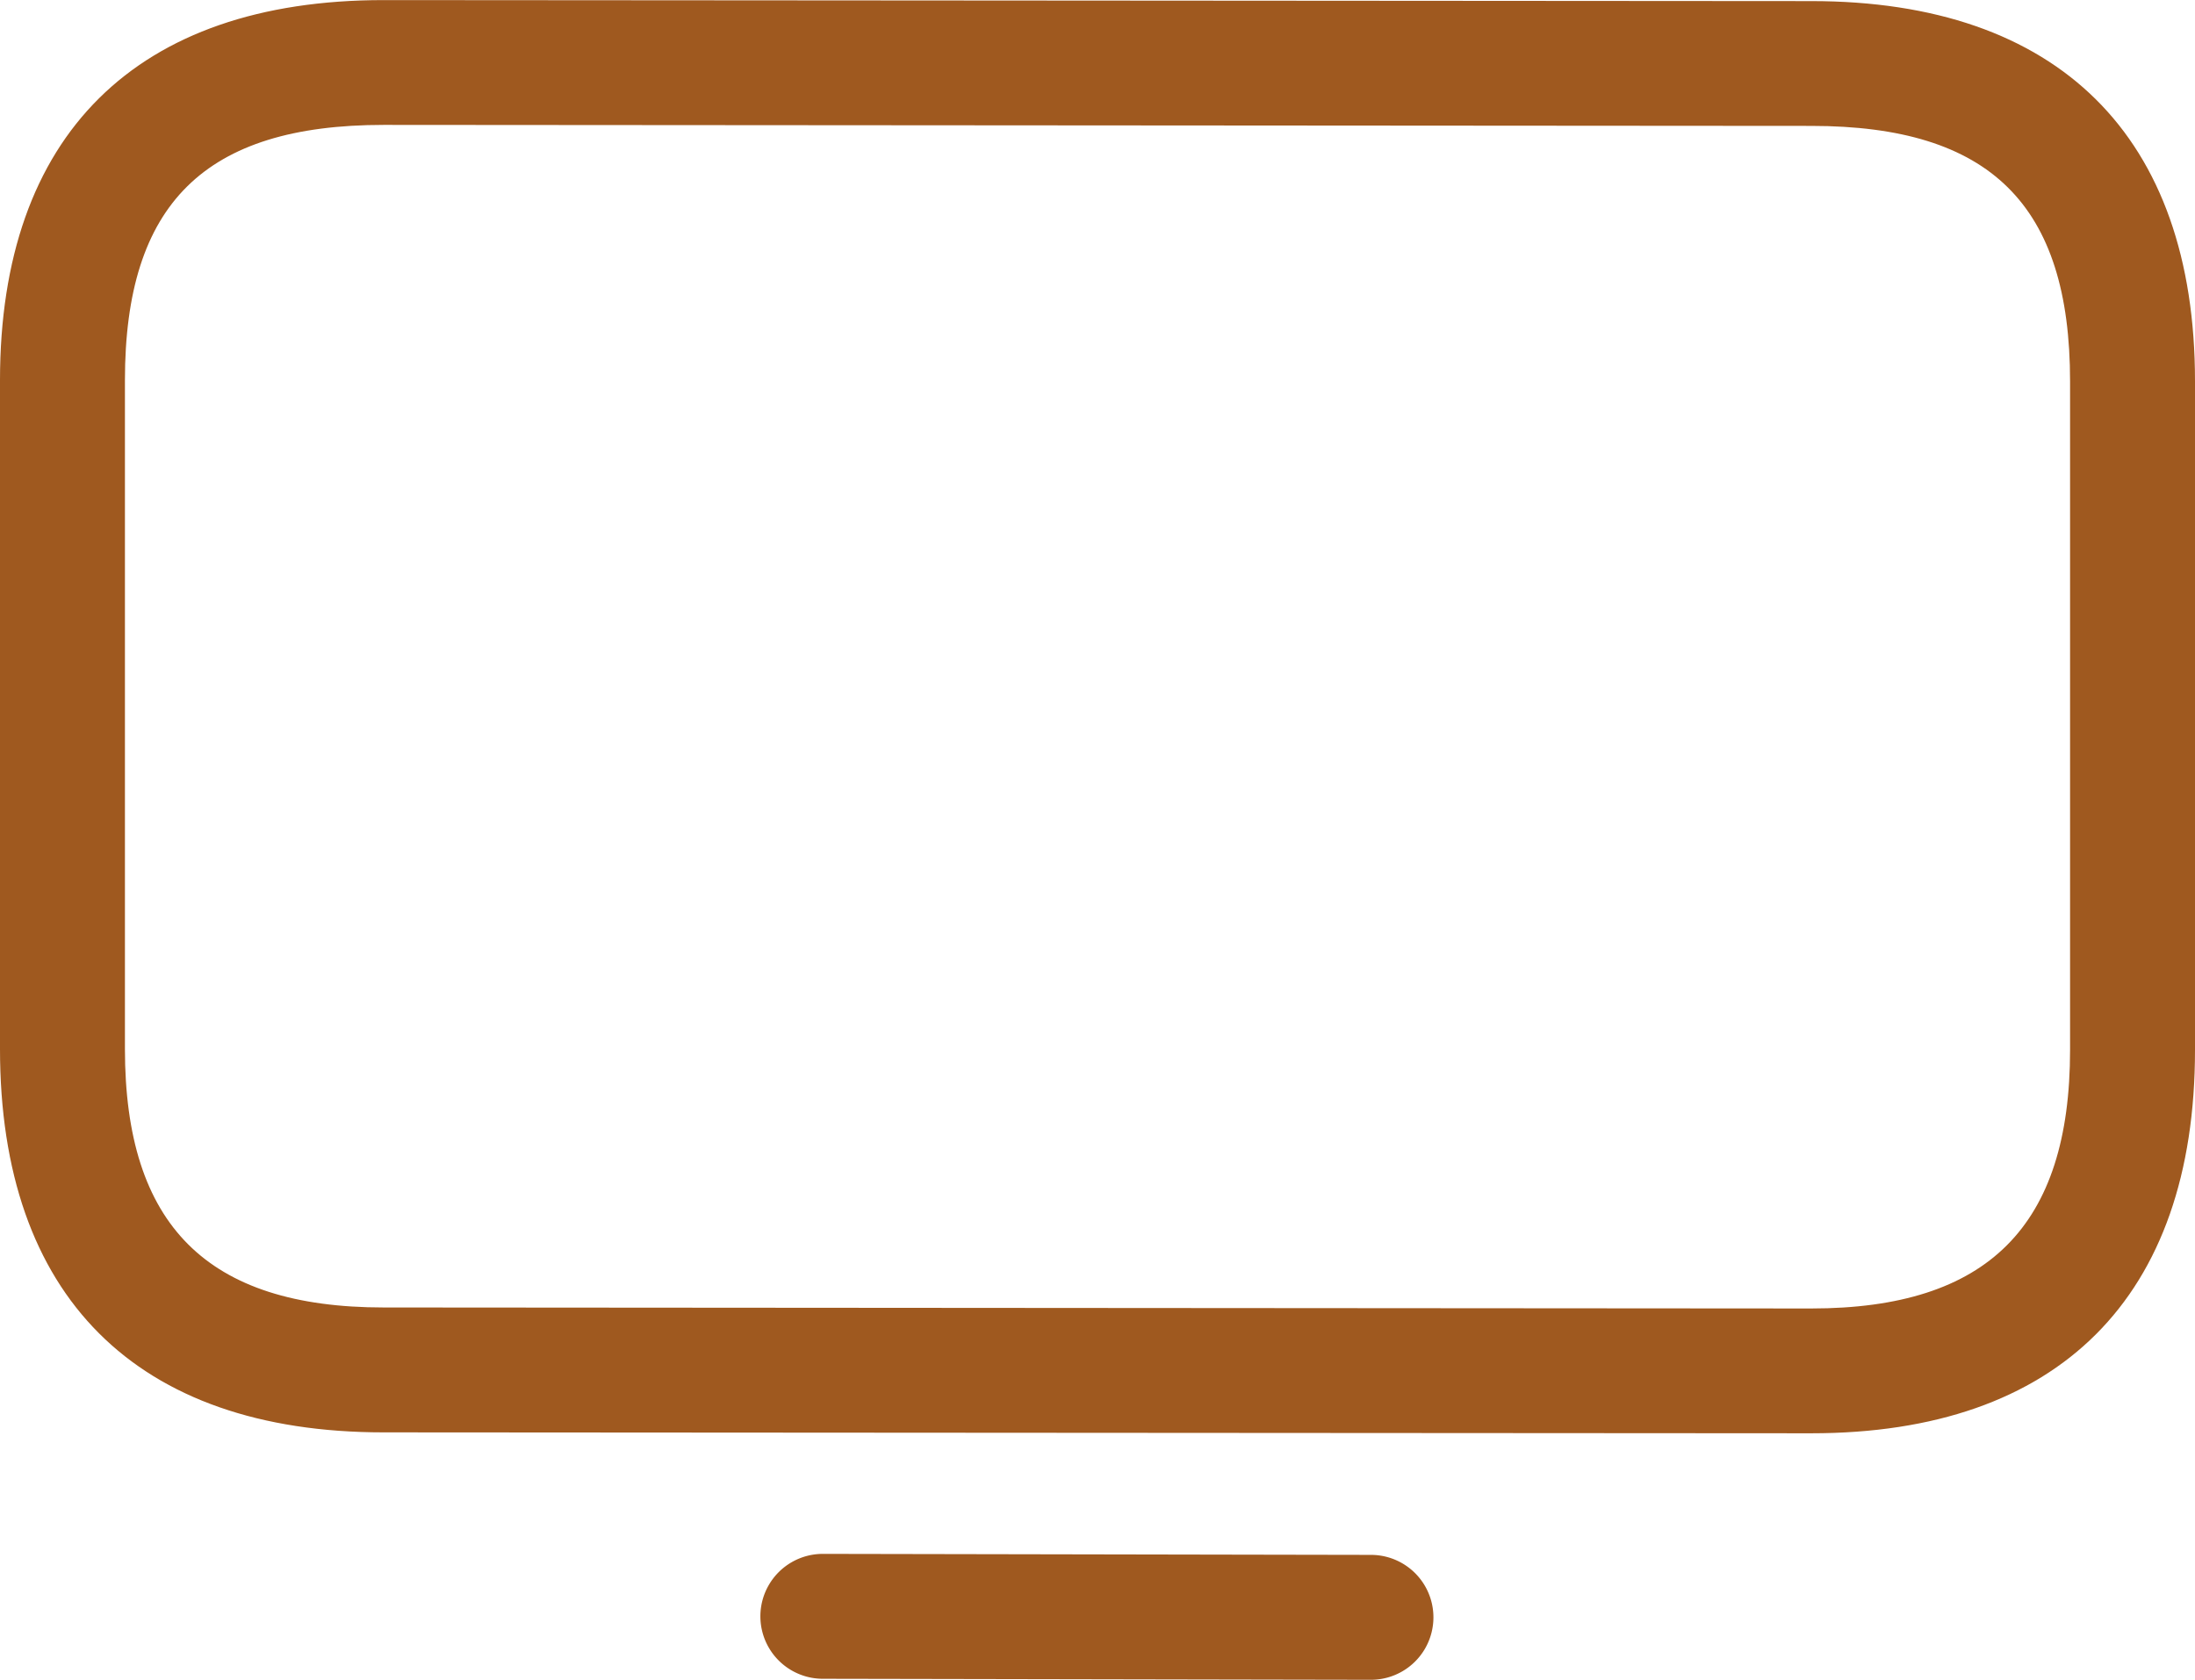
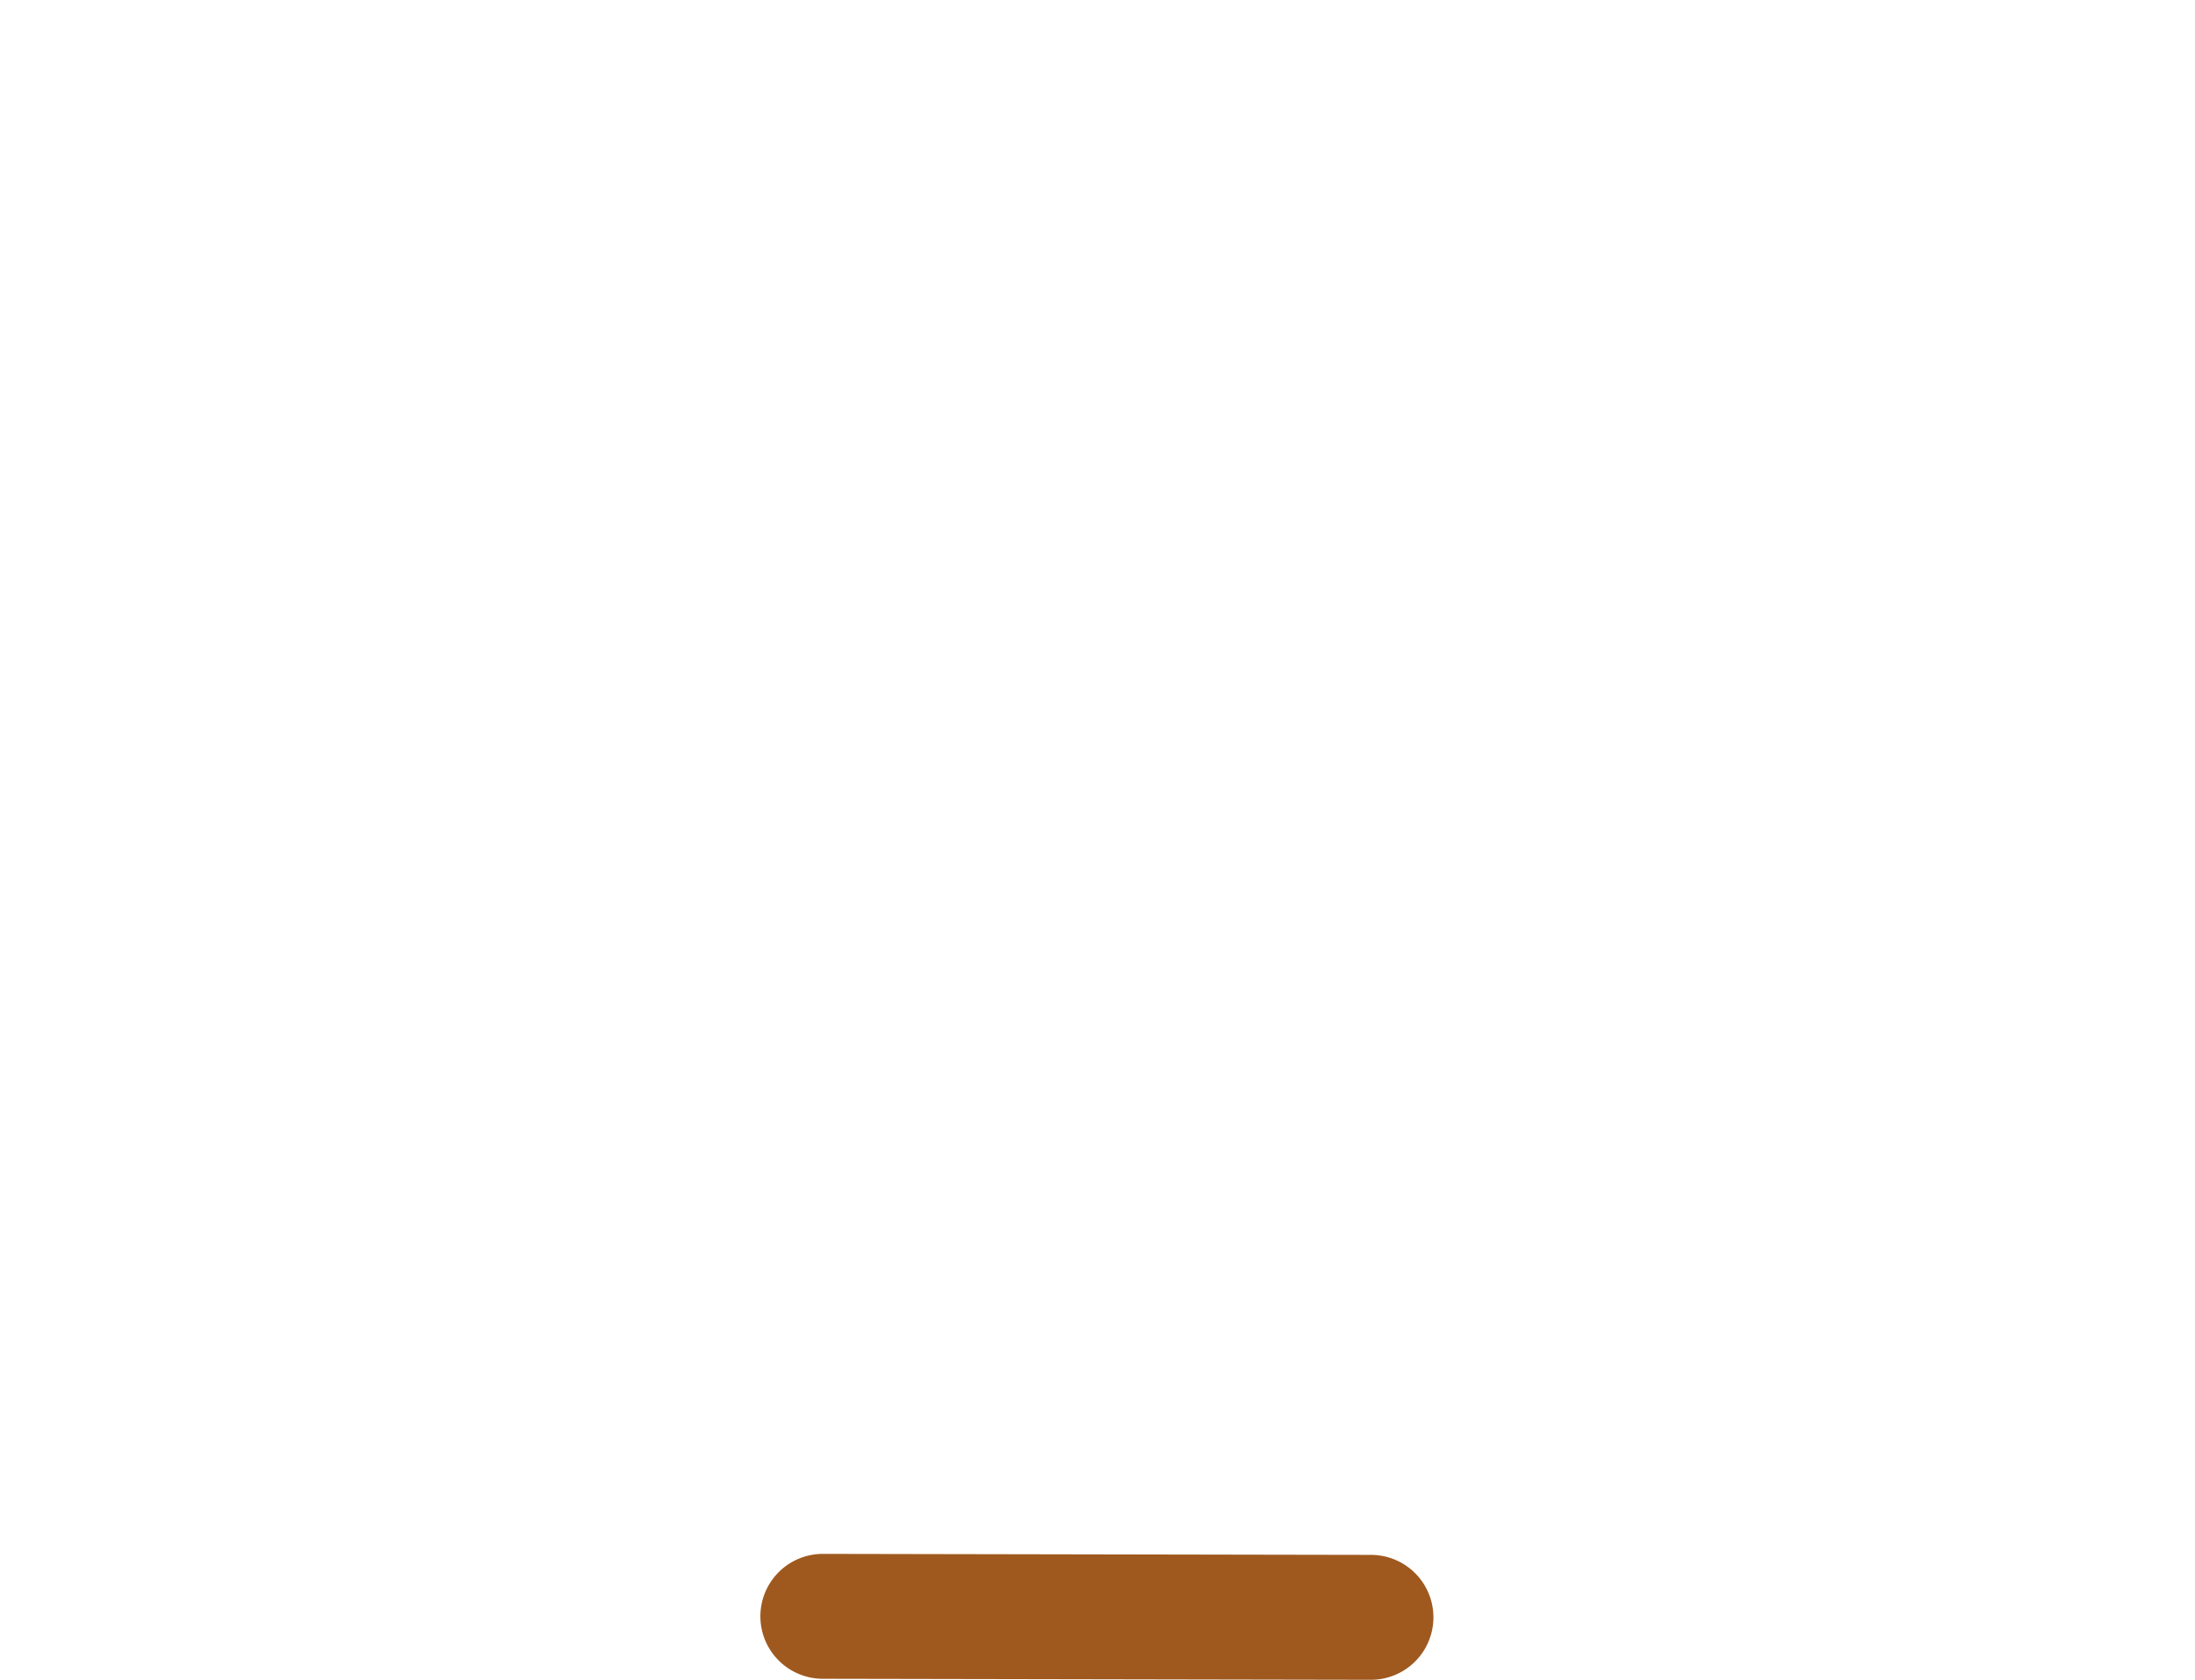
<svg xmlns="http://www.w3.org/2000/svg" id="icn-tv" width="24" height="18.372" viewBox="0 0 24 18.372">
  <g id="Grupo_48" data-name="Grupo 48">
-     <path id="Trazado_611" data-name="Trazado 611" d="M1337.927,591.225l-15.61-.01c-2.705,0-4.195-1.49-4.195-4.194v-7.312c0-2.682,1.49-4.159,4.195-4.159l15.61.011c2.7,0,4.195,1.477,4.195,4.159v7.312C1342.122,589.736,1340.632,591.225,1337.927,591.225Zm-15.61-14.31c-1.956,0-2.829.862-2.829,2.794v7.312c0,1.929.9,2.828,2.829,2.828h0l15.61.011c1.929,0,2.829-.9,2.829-2.828v-7.312c0-1.932-.873-2.794-2.829-2.794Z" transform="translate(-1318.122 -575.549)" fill="#9f591f" />
-   </g>
+     </g>
  <g id="Grupo_49" data-name="Grupo 49" transform="translate(8.314 16.995)">
-     <path id="Trazado_612" data-name="Trazado 612" d="M1336.335,600.51h0l-5.993-.011a.683.683,0,0,1,0-1.366h0l5.993.011a.683.683,0,0,1,0,1.366Z" transform="translate(-1329.659 -599.133)" fill="#9f591f" />
+     <path id="Trazado_612" data-name="Trazado 612" d="M1336.335,600.51h0l-5.993-.011a.683.683,0,0,1,0-1.366l5.993.011a.683.683,0,0,1,0,1.366Z" transform="translate(-1329.659 -599.133)" fill="#9f591f" />
  </g>
</svg>